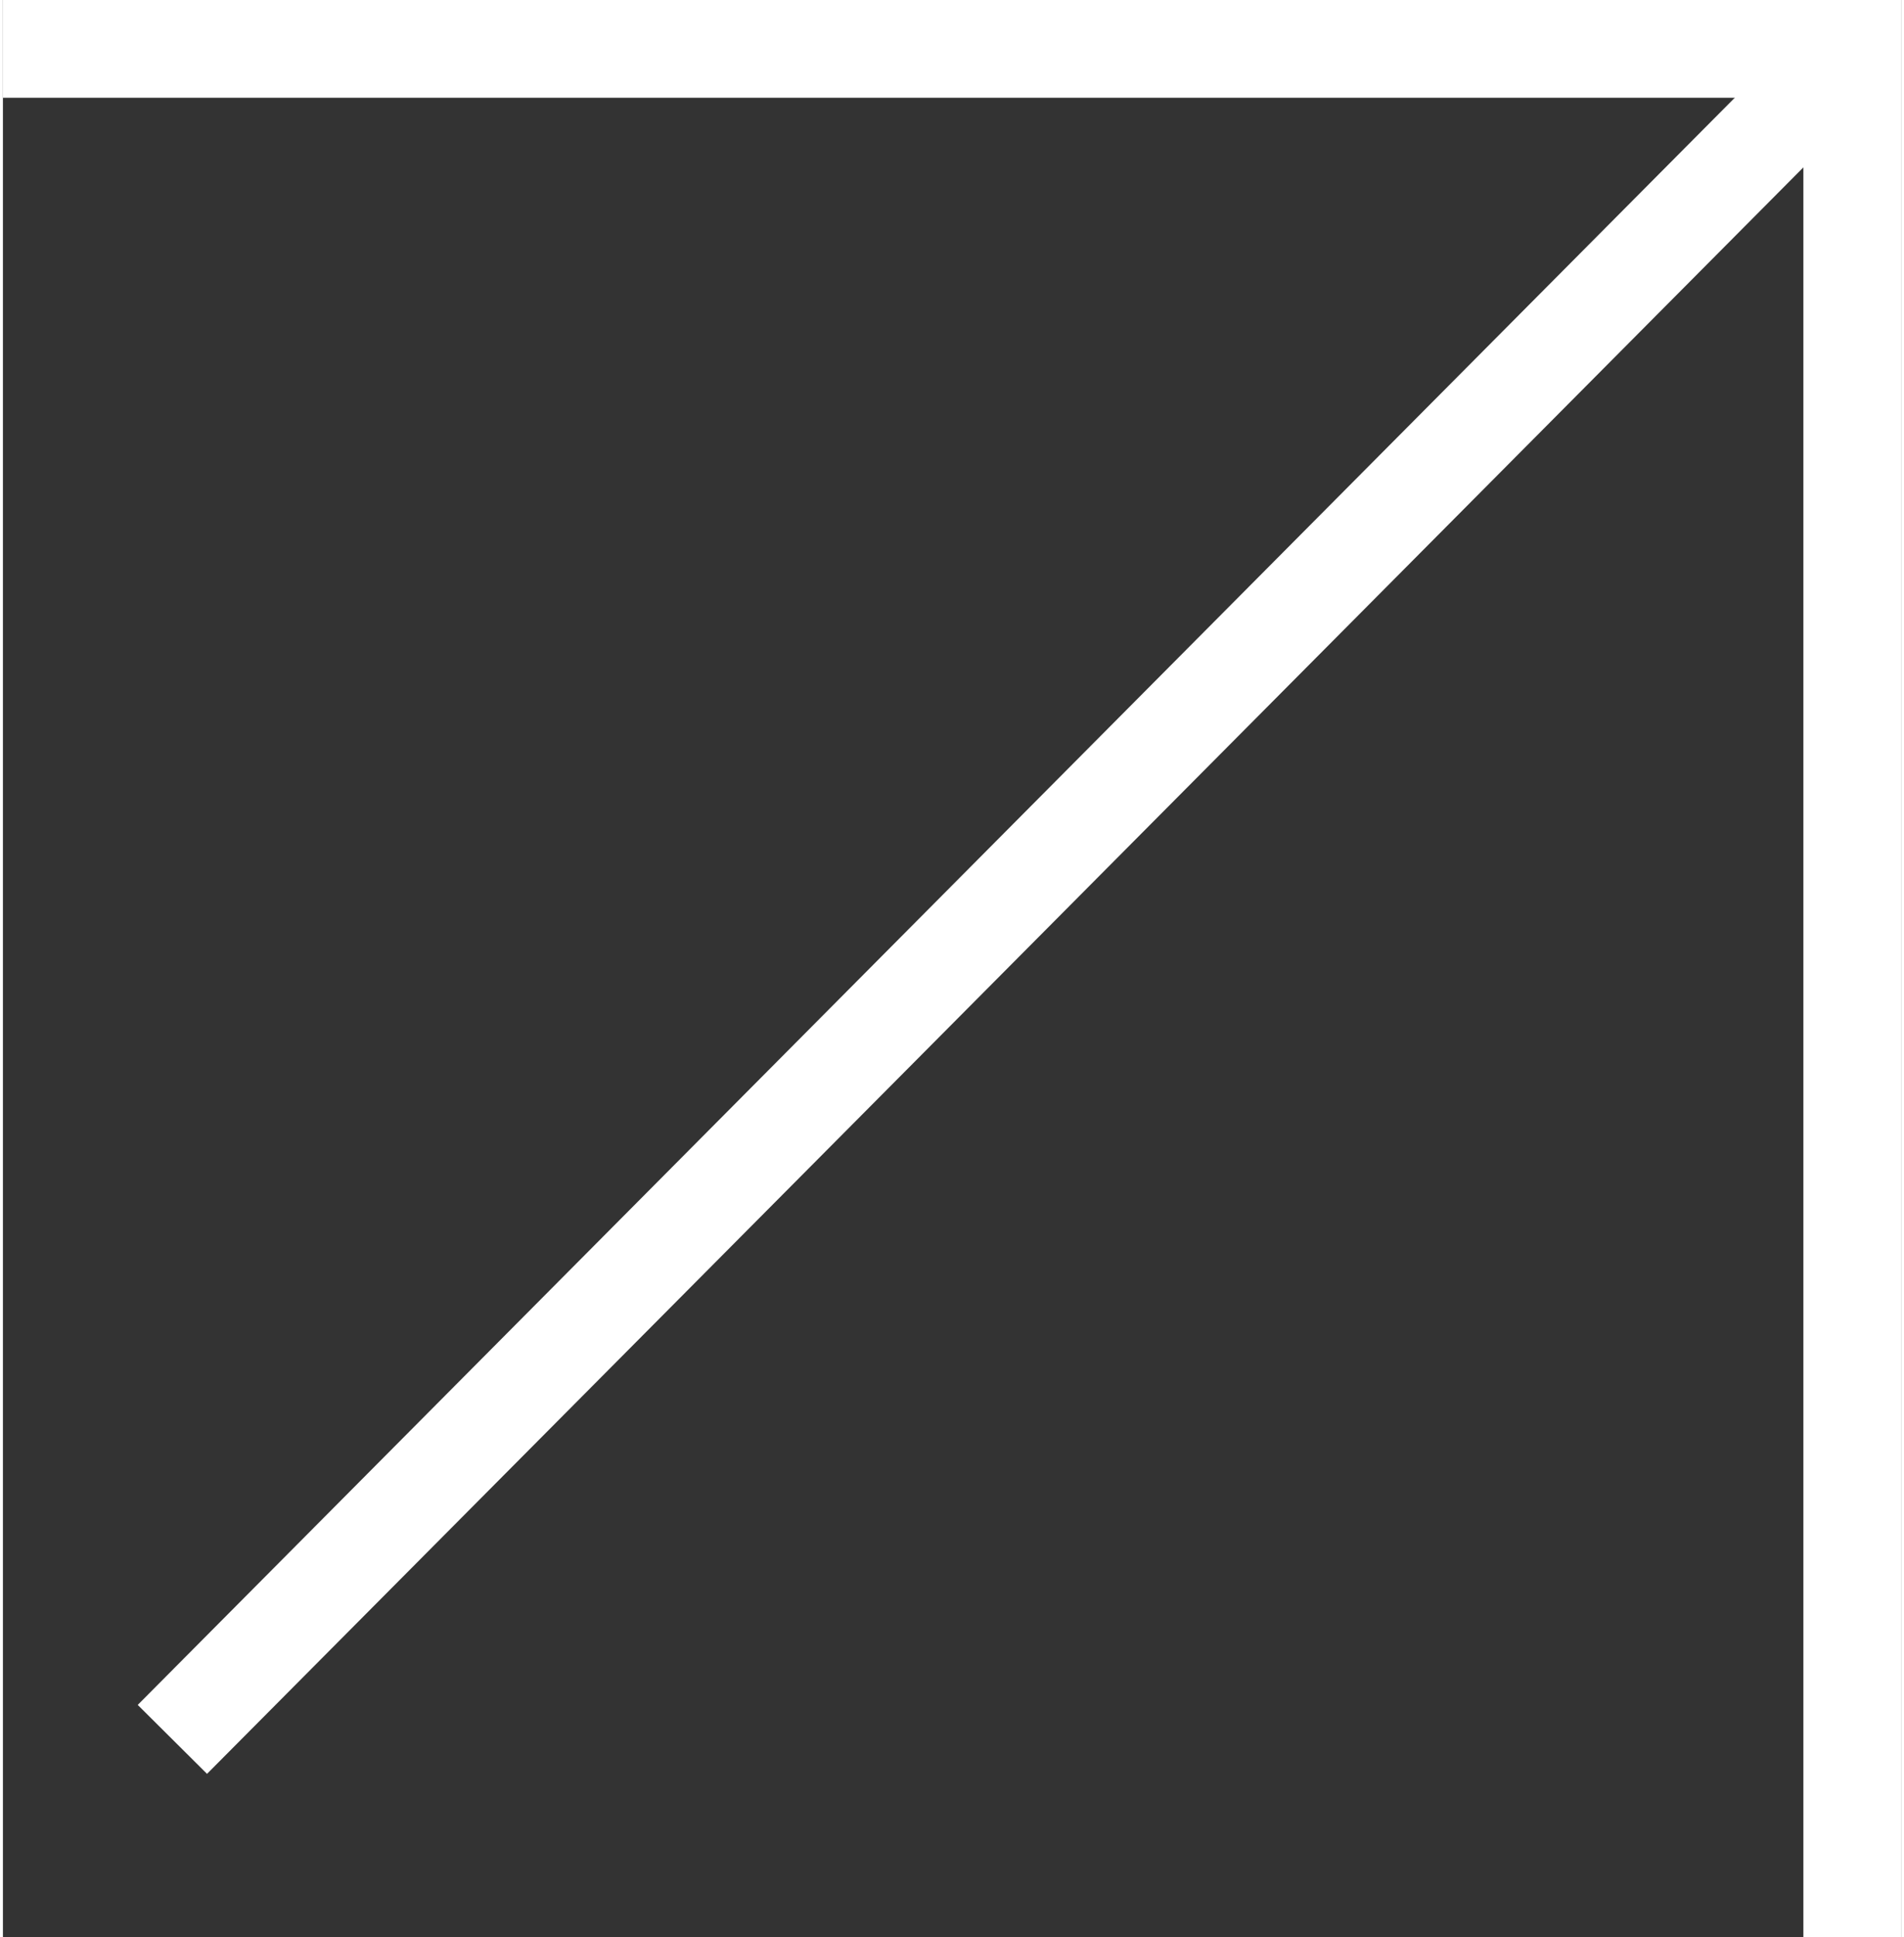
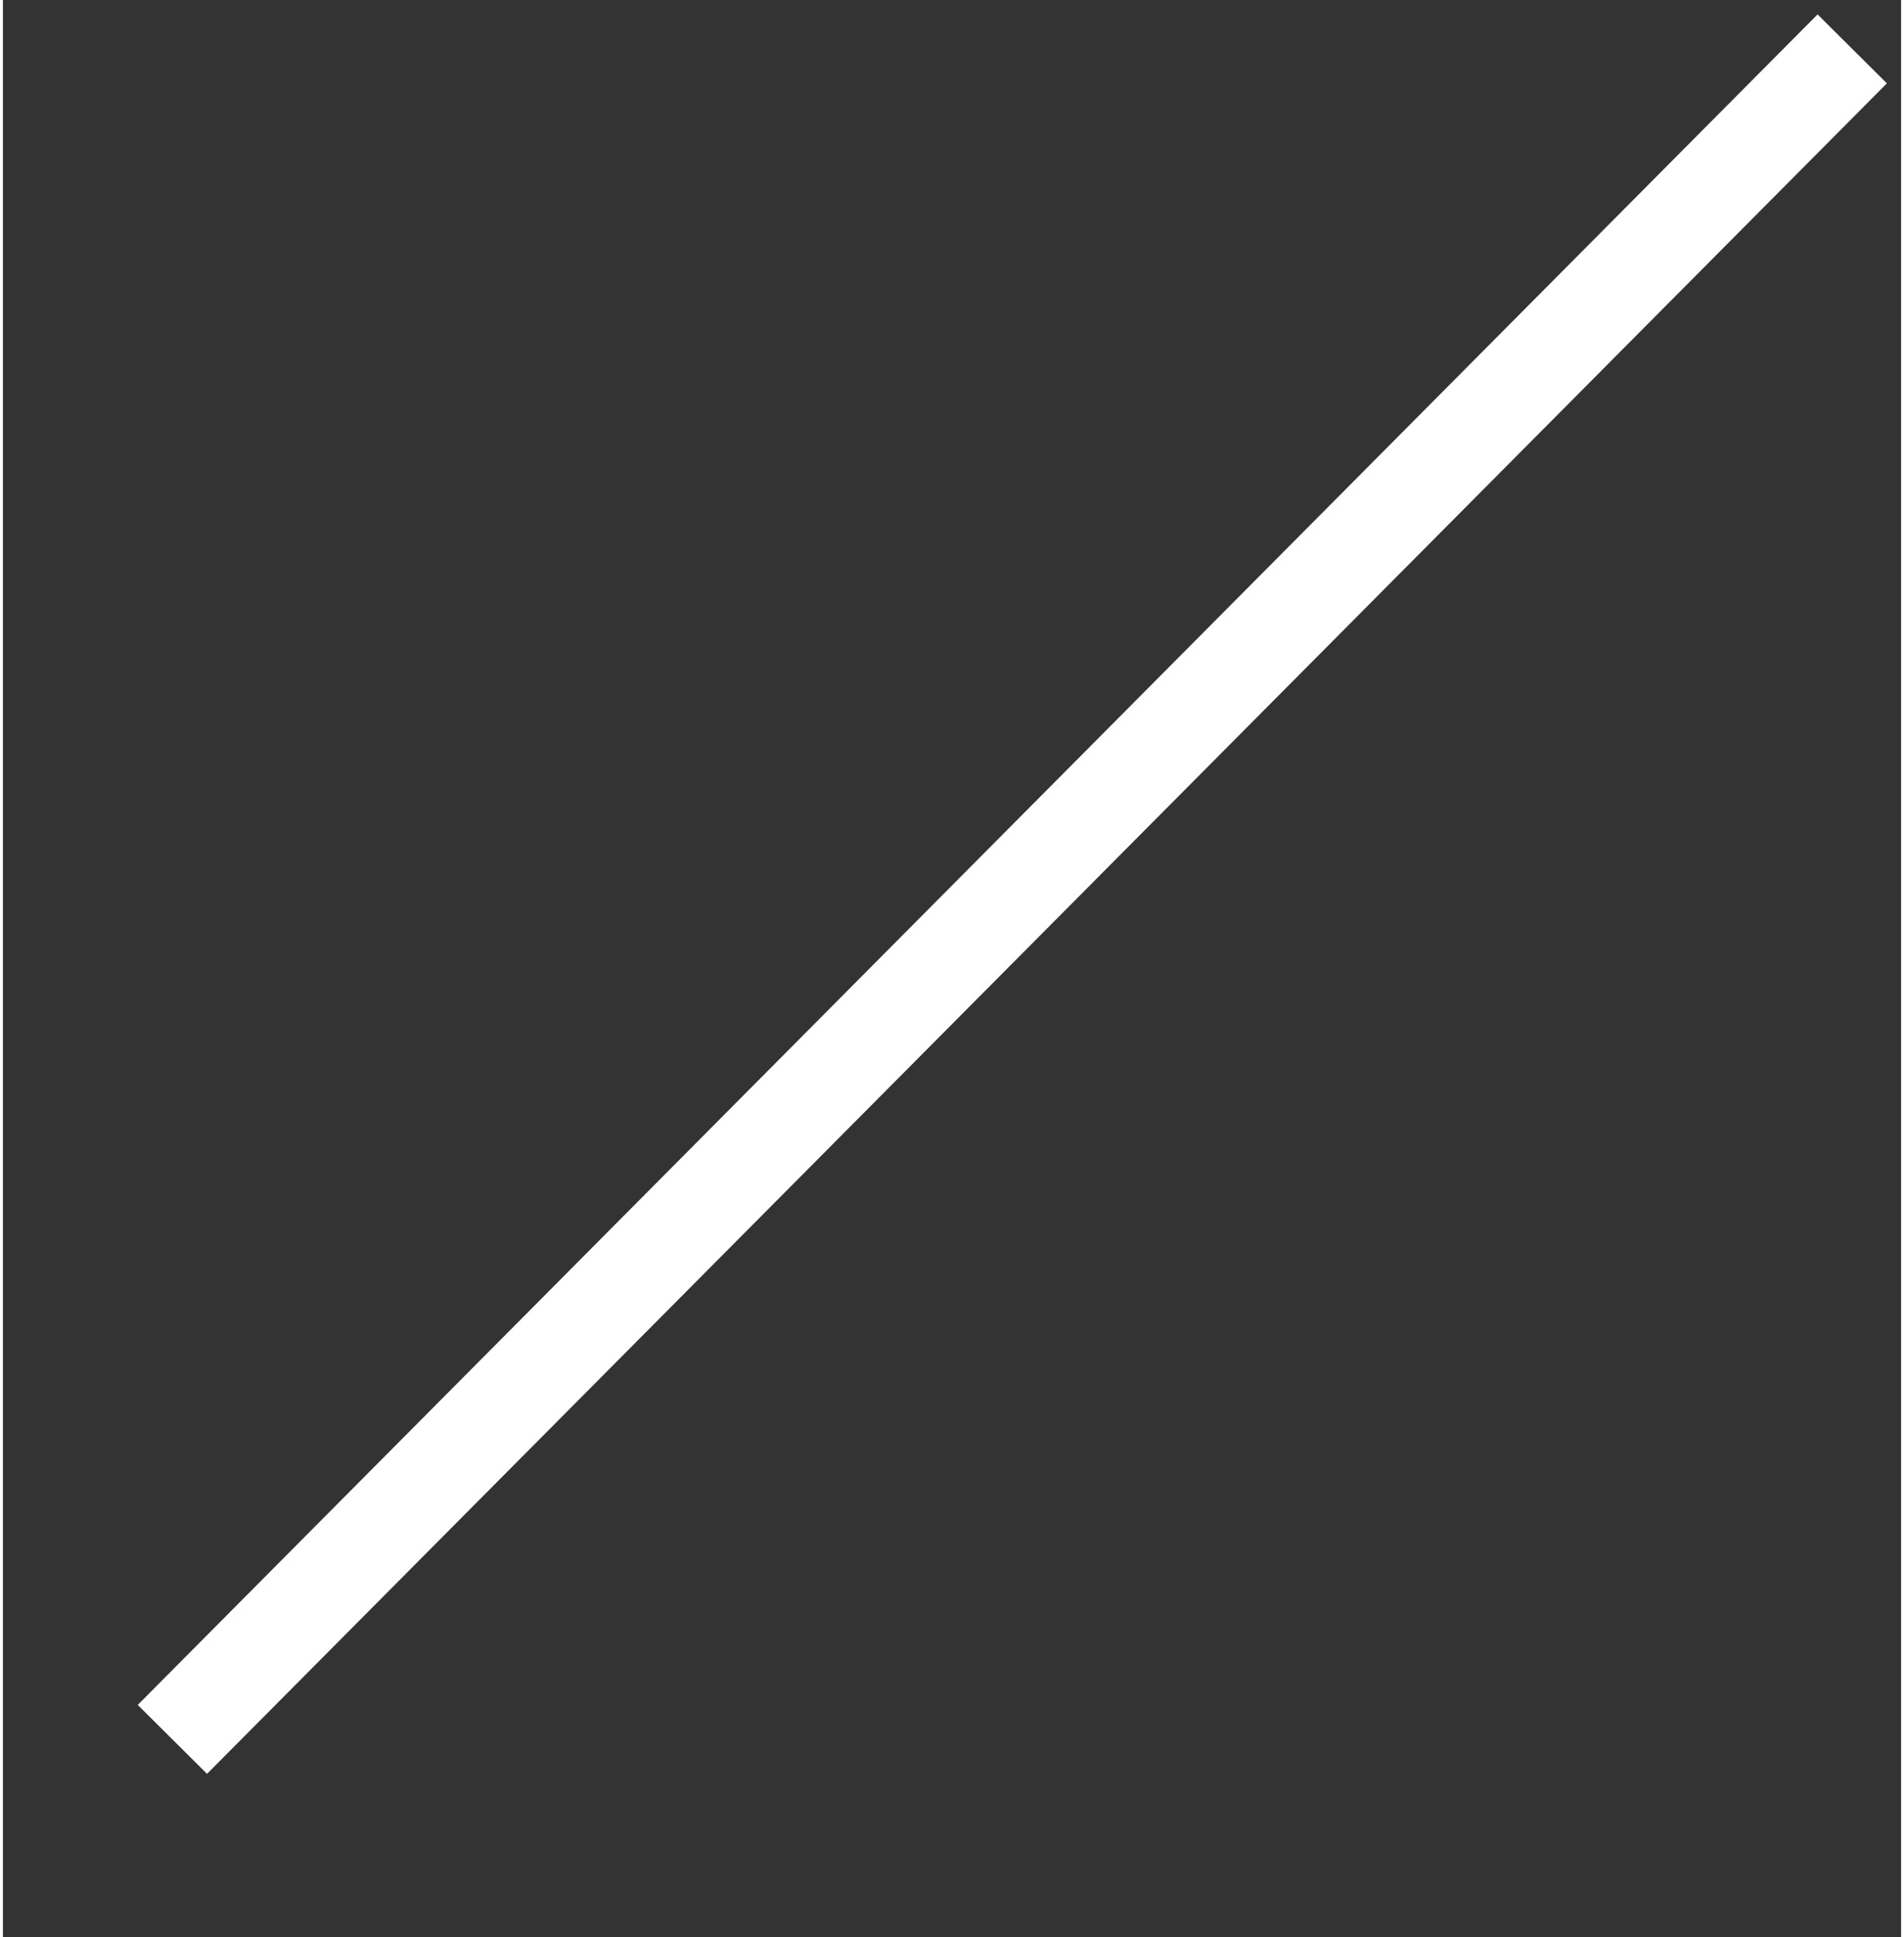
<svg xmlns="http://www.w3.org/2000/svg" id="Ebene_2" data-name="Ebene 2" viewBox="0 0 135.98 138.71" width="59" height="60">
  <rect x="0" y="0" width="135.98" height="138.71" fill="#333333" stroke="none" />
  <defs>
    <style>
      .cls-1 {
        fill: none;
        stroke: #fff;
        stroke-width: 7px;
      }
    </style>
  </defs>
  <g id="Alle_Icons" data-name="Alle Icons">
    <g id="Gruppe_205" data-name="Gruppe 205">
      <line id="Linie_5" data-name="Linie 5" class="cls-1" x1="132.48" y1="3.5" x2="12.14" y2="124.54" />
-       <path id="Pfad_2" data-name="Pfad 2" class="cls-1" d="M132.48,138.71V3.5H0" />
    </g>
  </g>
</svg>